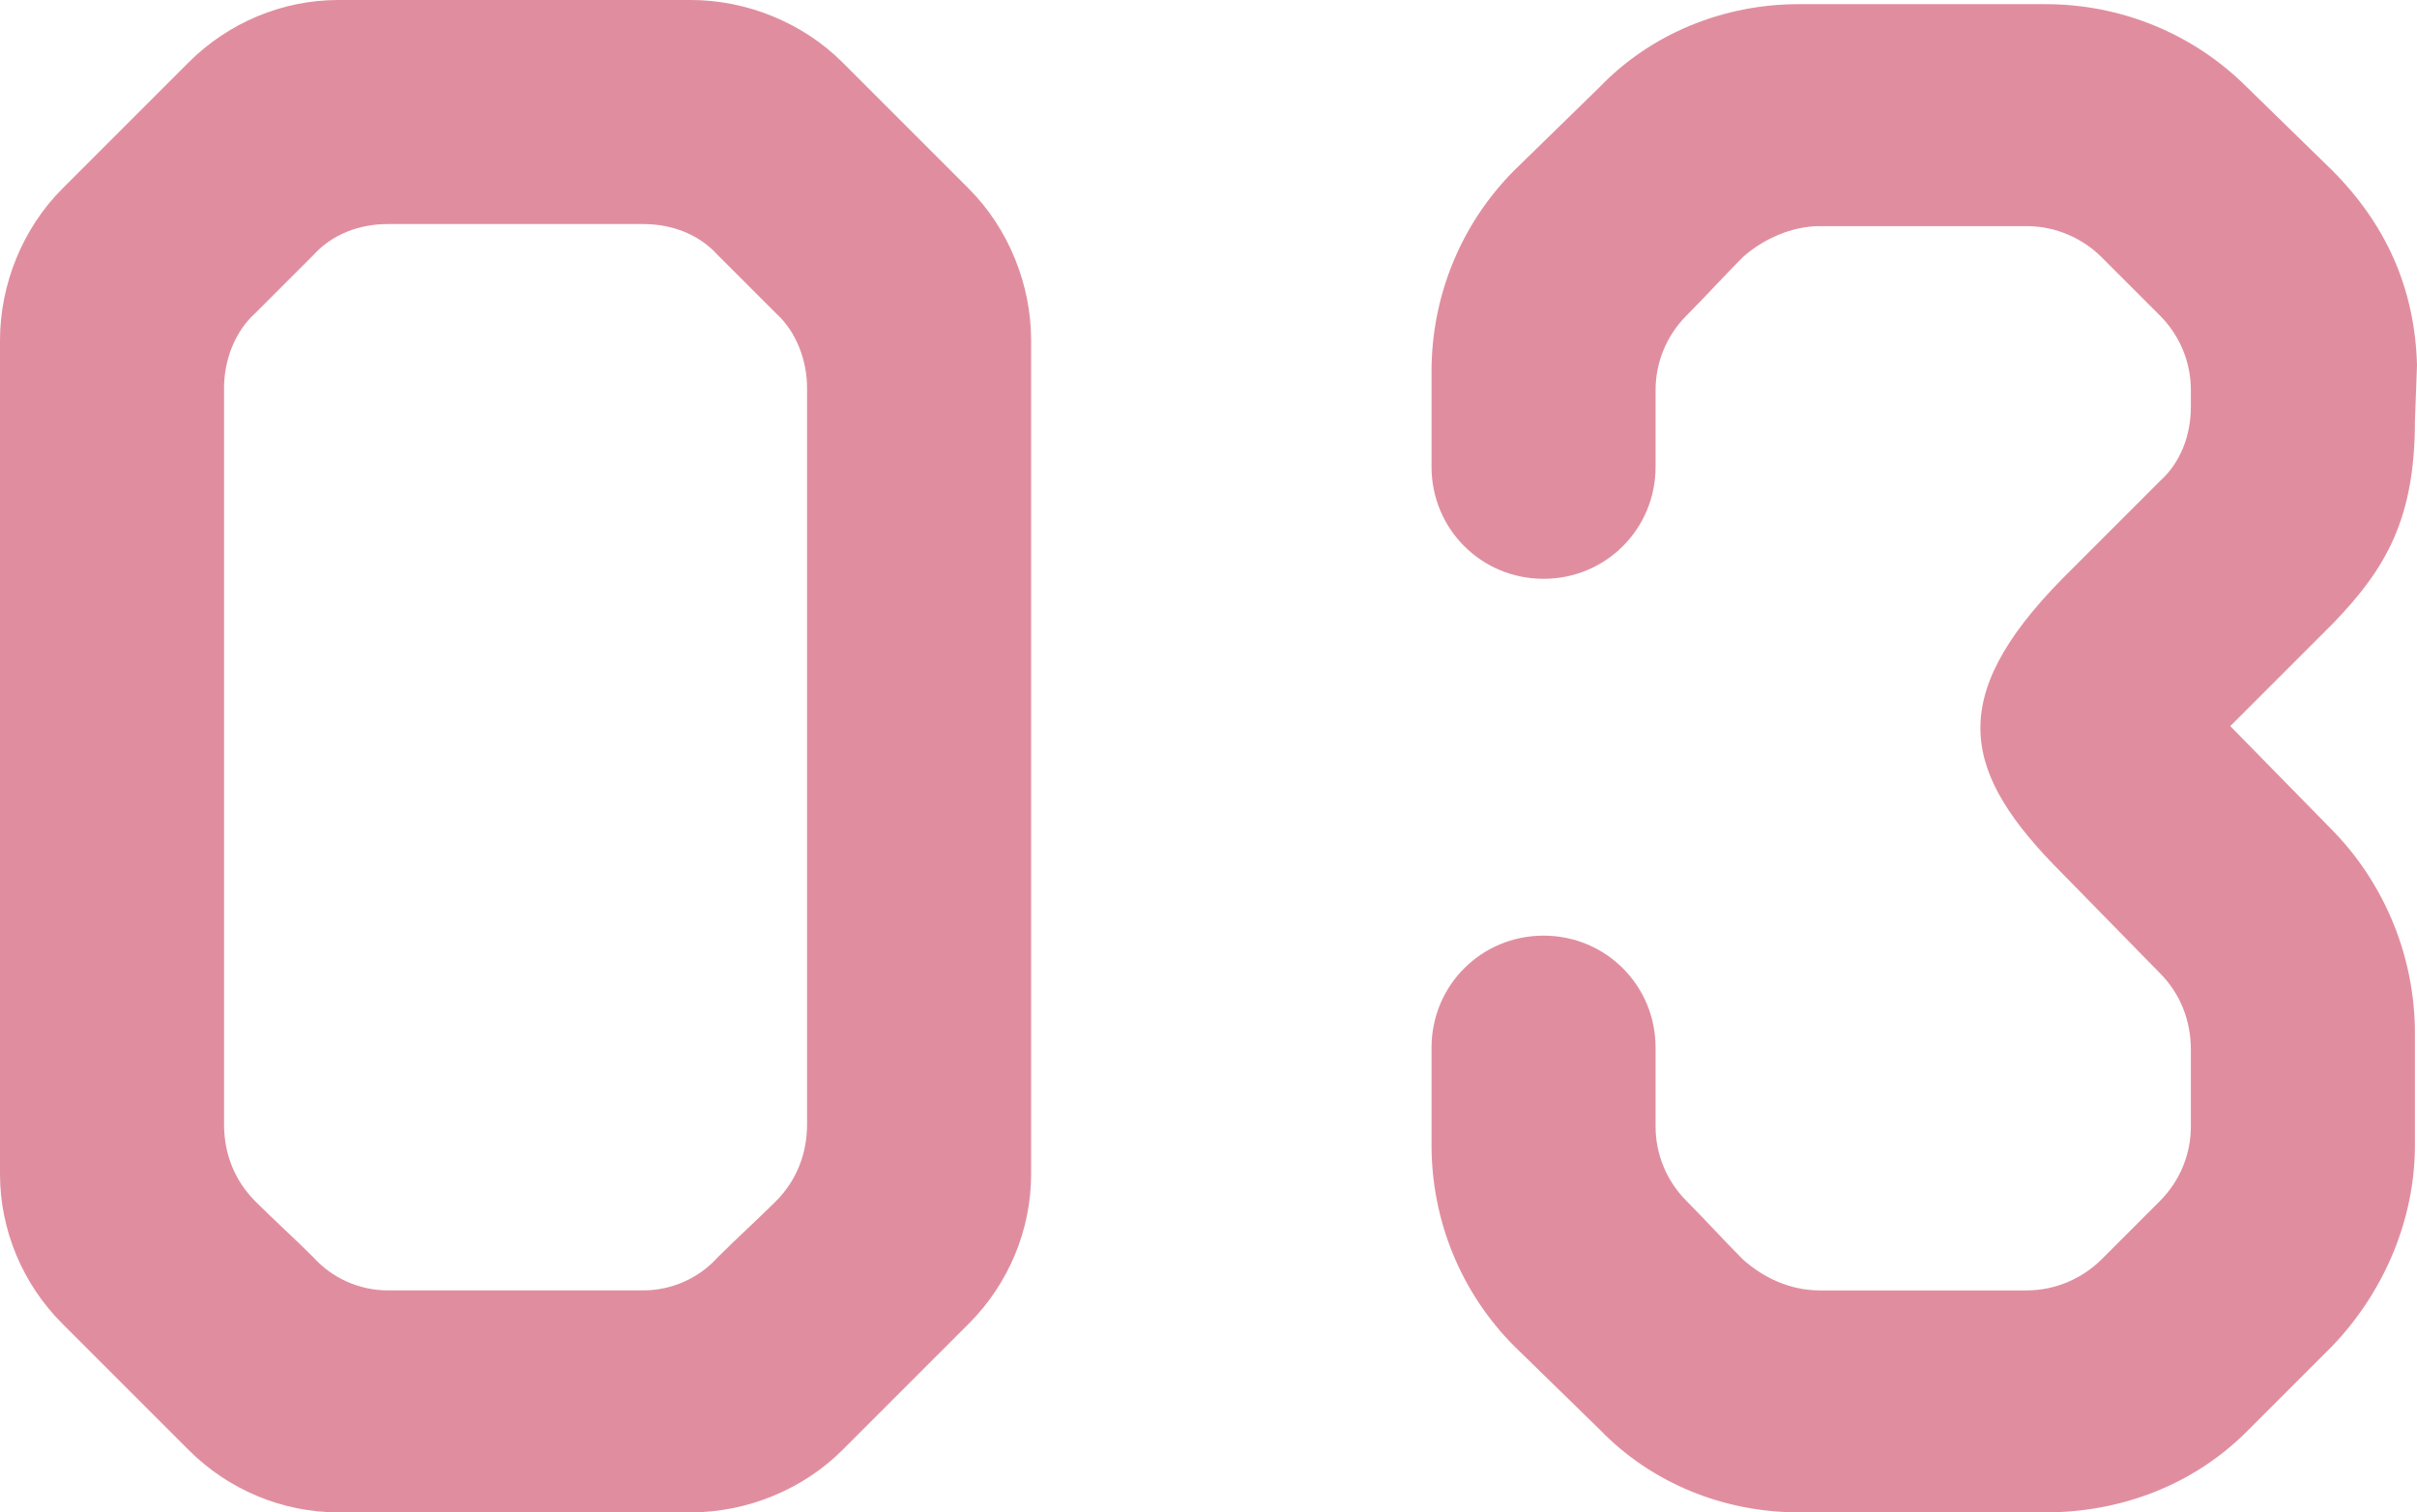
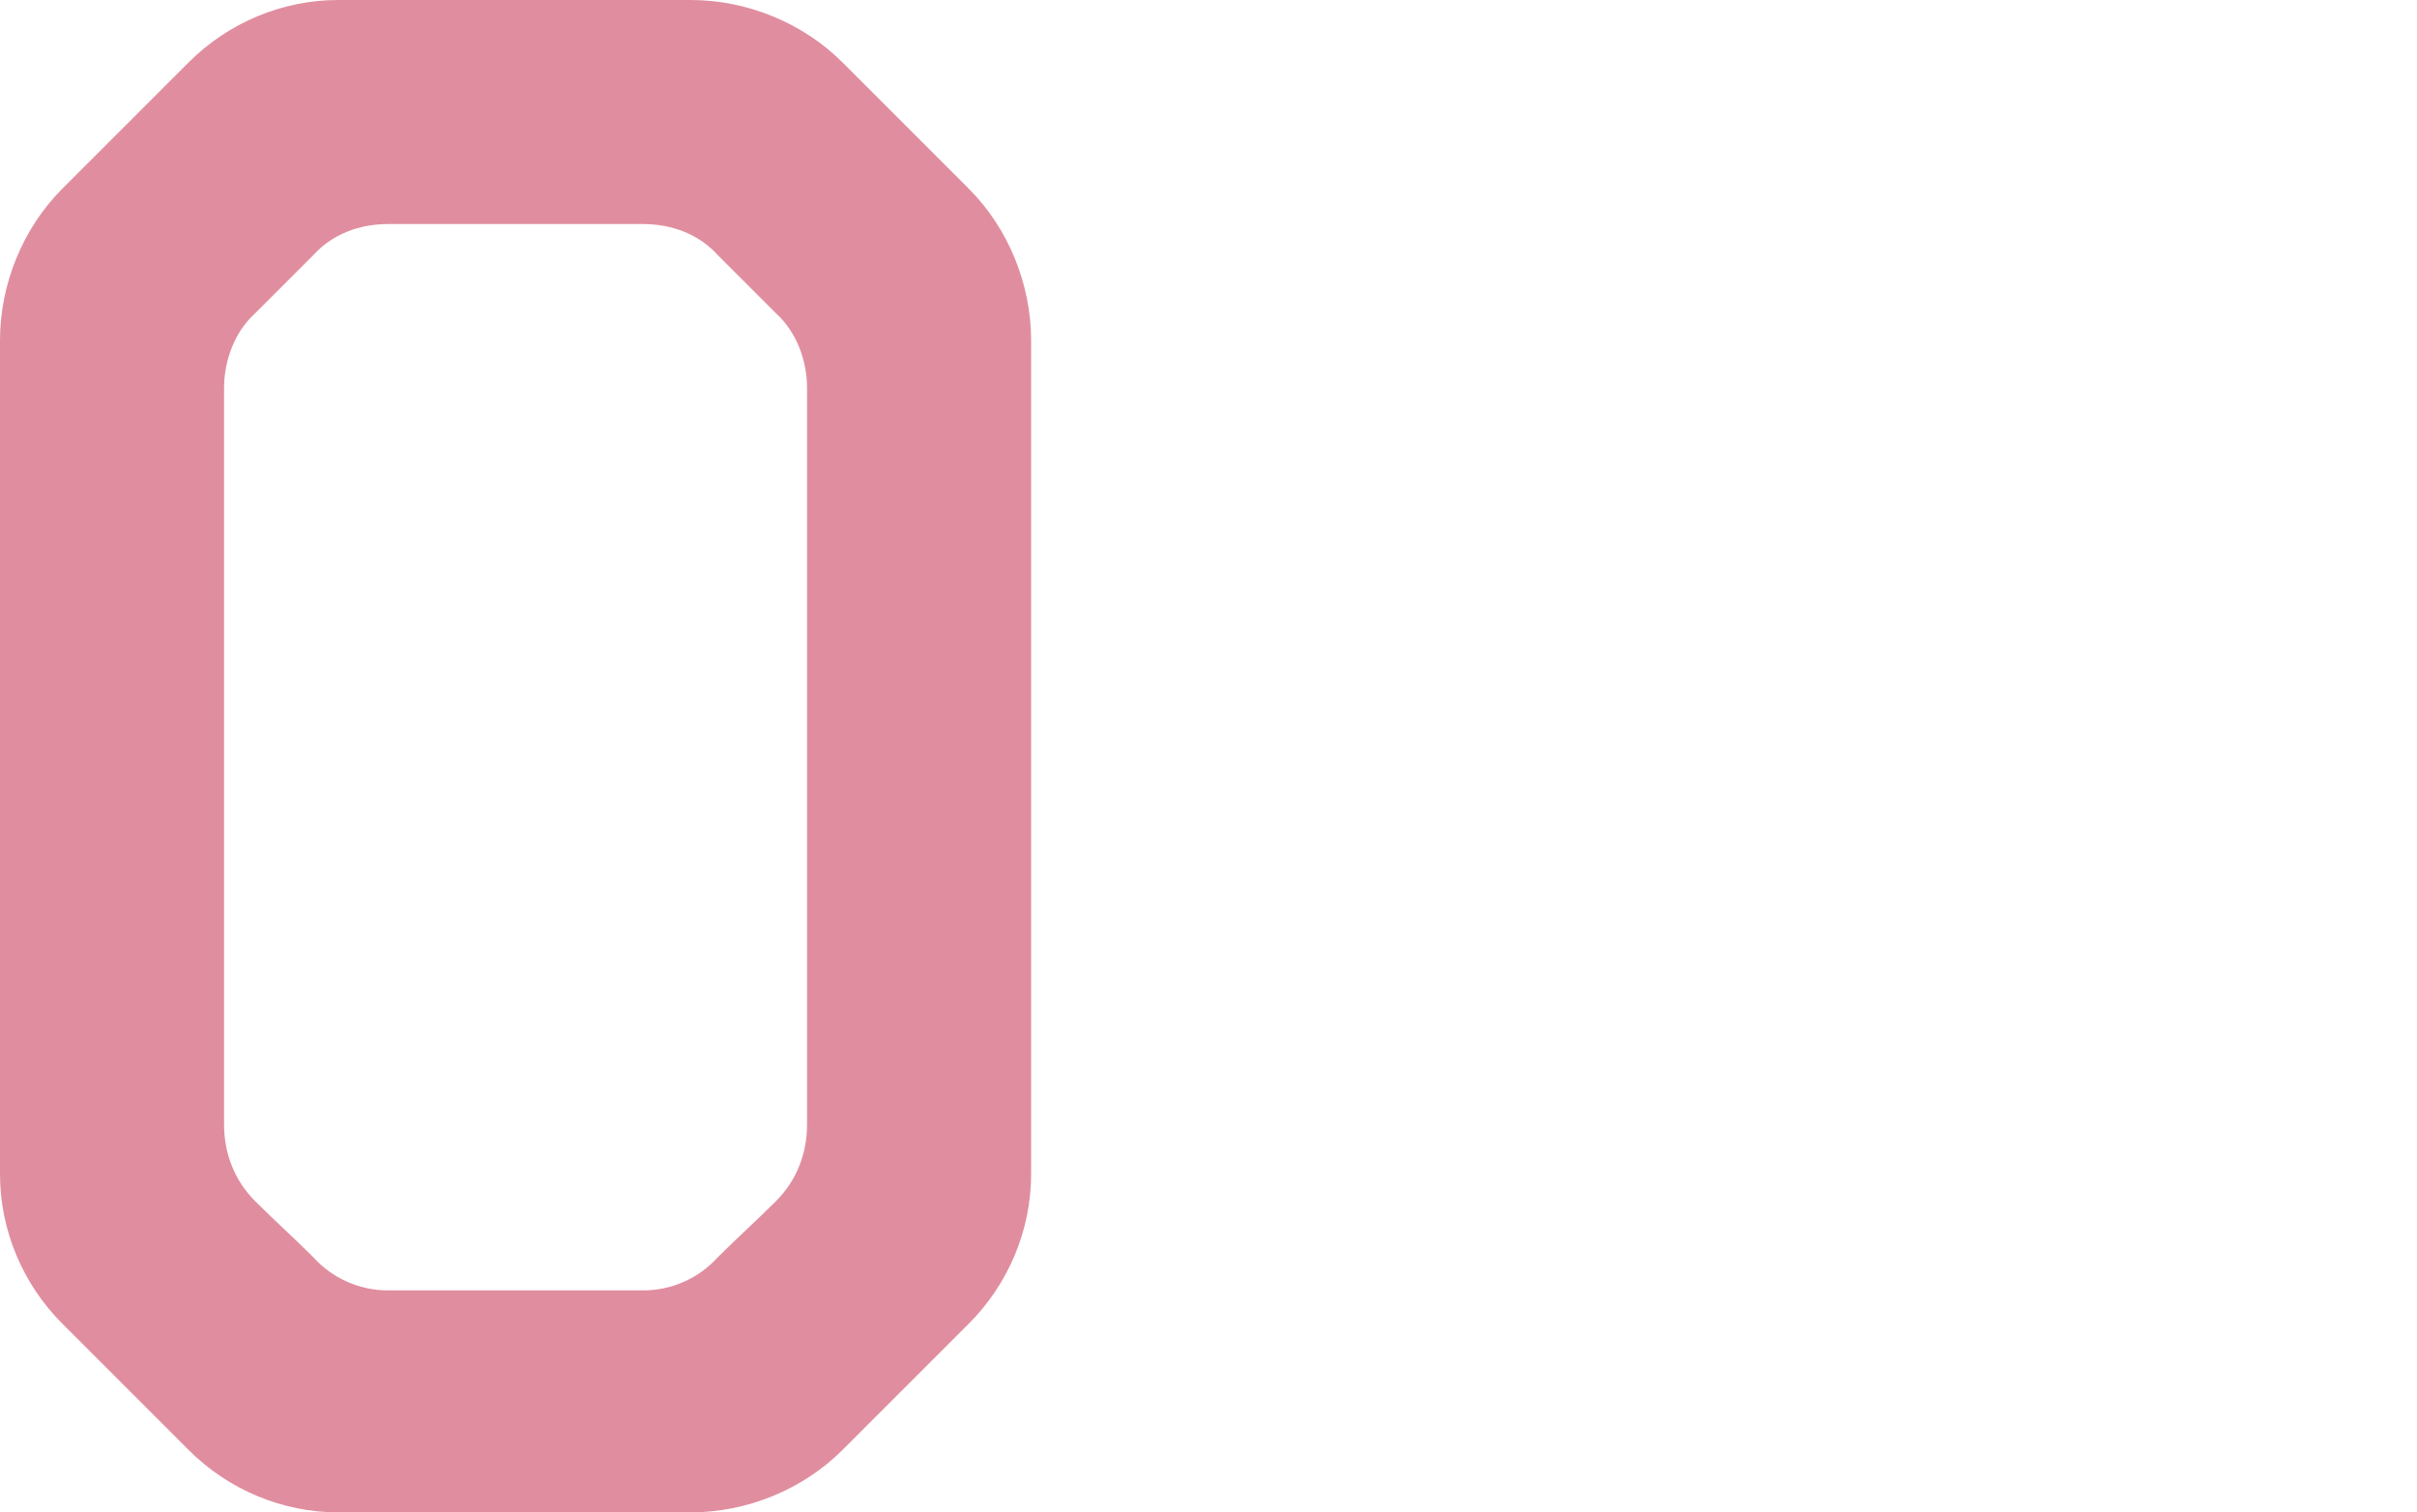
<svg xmlns="http://www.w3.org/2000/svg" id="_レイヤー_2" data-name="レイヤー 2" width="69.9" height="43.74" viewBox="0 0 69.9 43.74">
  <defs>
    <style>
      .cls-1 {
        fill: #e08e9f;
        stroke-width: 0px;
      }
    </style>
  </defs>
  <g id="_レイヤー_1-2" data-name="レイヤー 1">
    <g>
      <path class="cls-1" d="M19.98,0c1.62,0,3.24.66,4.38,1.8l3.66,3.66c1.14,1.14,1.8,2.76,1.8,4.38v24.12c0,1.62-.66,3.18-1.8,4.32l-3.66,3.66c-1.14,1.14-2.76,1.8-4.38,1.8h-10.2c-1.62,0-3.18-.66-4.32-1.8l-3.66-3.66c-1.14-1.14-1.8-2.7-1.8-4.32V9.84c0-1.62.66-3.24,1.8-4.38l3.66-3.66c1.14-1.14,2.7-1.8,4.32-1.8h10.2ZM23.34,11.22c0-.78-.3-1.62-.9-2.16-.54-.54-1.14-1.14-1.68-1.68-.54-.6-1.32-.9-2.16-.9h-7.38c-.84,0-1.62.3-2.16.9l-1.68,1.68c-.6.54-.9,1.38-.9,2.16v21.3c0,.84.3,1.62.9,2.22.54.54,1.14,1.08,1.68,1.62.54.6,1.32.96,2.16.96h7.38c.84,0,1.62-.36,2.16-.96.54-.54,1.14-1.08,1.68-1.62.6-.6.9-1.38.9-2.22V11.22Z" />
-       <path class="cls-1" d="M69.84,12.18c0,2.82-.84,4.26-2.34,5.82l-3,3,3,3.06c1.5,1.56,2.34,3.66,2.34,5.82v3.24c0,2.16-.9,4.26-2.4,5.82l-2.46,2.46c-1.56,1.56-3.66,2.34-5.82,2.34h-7.14c-2.16,0-4.26-.84-5.76-2.4l-2.46-2.4c-1.56-1.56-2.4-3.66-2.4-5.82v-2.82c0-1.8,1.44-3.24,3.24-3.24s3.24,1.44,3.24,3.24v2.28c0,.78.3,1.56.9,2.16.54.54,1.08,1.14,1.62,1.68.6.54,1.38.9,2.22.9h6c.84,0,1.62-.36,2.16-.9.54-.54,1.14-1.14,1.68-1.68.6-.6.9-1.38.9-2.16v-2.22c0-.84-.3-1.62-.9-2.22l-2.82-2.88c-2.88-2.88-3.42-5.04,0-8.52l2.82-2.82c.6-.54.9-1.32.9-2.16v-.48c0-.78-.3-1.56-.9-2.16-.54-.54-1.14-1.14-1.68-1.68-.54-.54-1.32-.9-2.16-.9h-6c-.78,0-1.62.36-2.22.9-.54.54-1.08,1.14-1.62,1.68-.6.6-.9,1.38-.9,2.16v2.22c0,1.8-1.44,3.24-3.24,3.24s-3.24-1.44-3.24-3.24v-2.76c0-2.16.84-4.26,2.4-5.82l2.46-2.4c1.5-1.56,3.6-2.4,5.76-2.4h7.14c2.16,0,4.26.84,5.82,2.4l2.46,2.4c1.56,1.56,2.4,3.42,2.46,5.64l-.06,1.62Z" />
    </g>
  </g>
</svg>